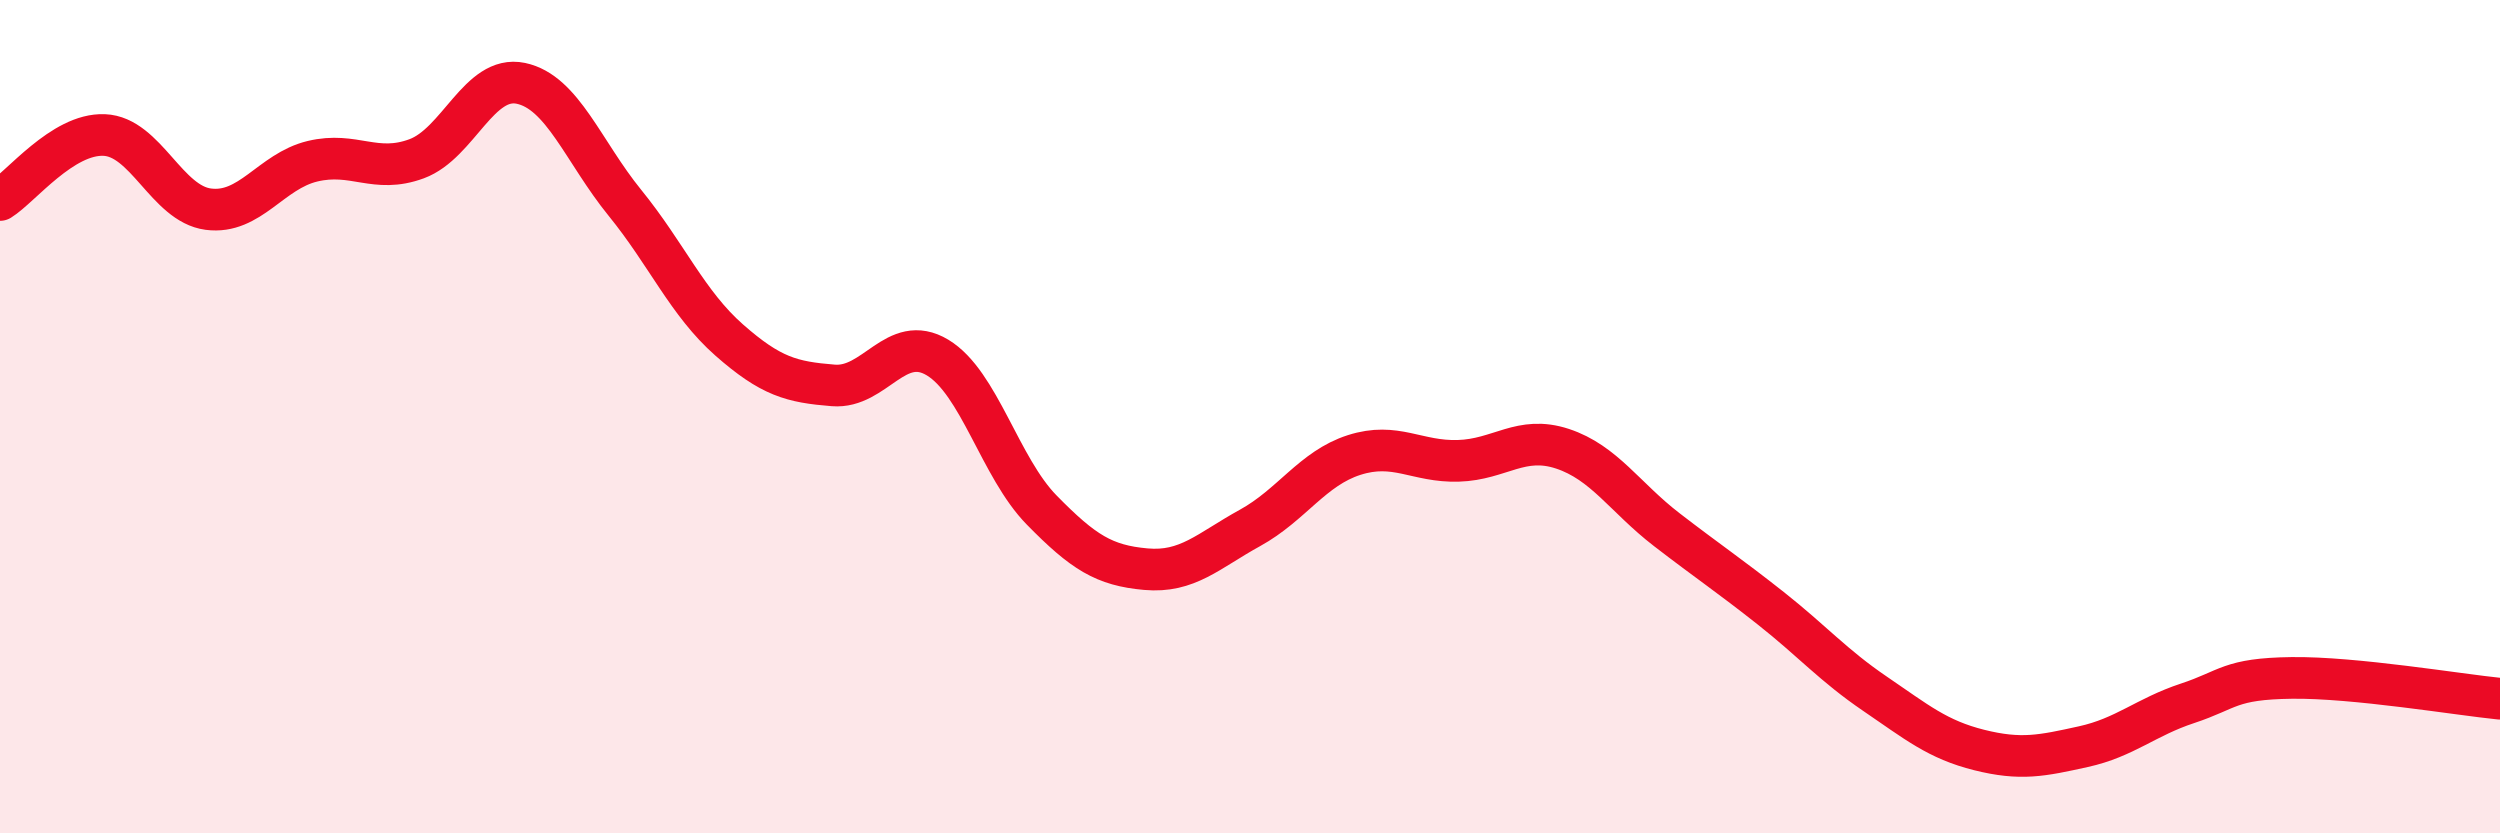
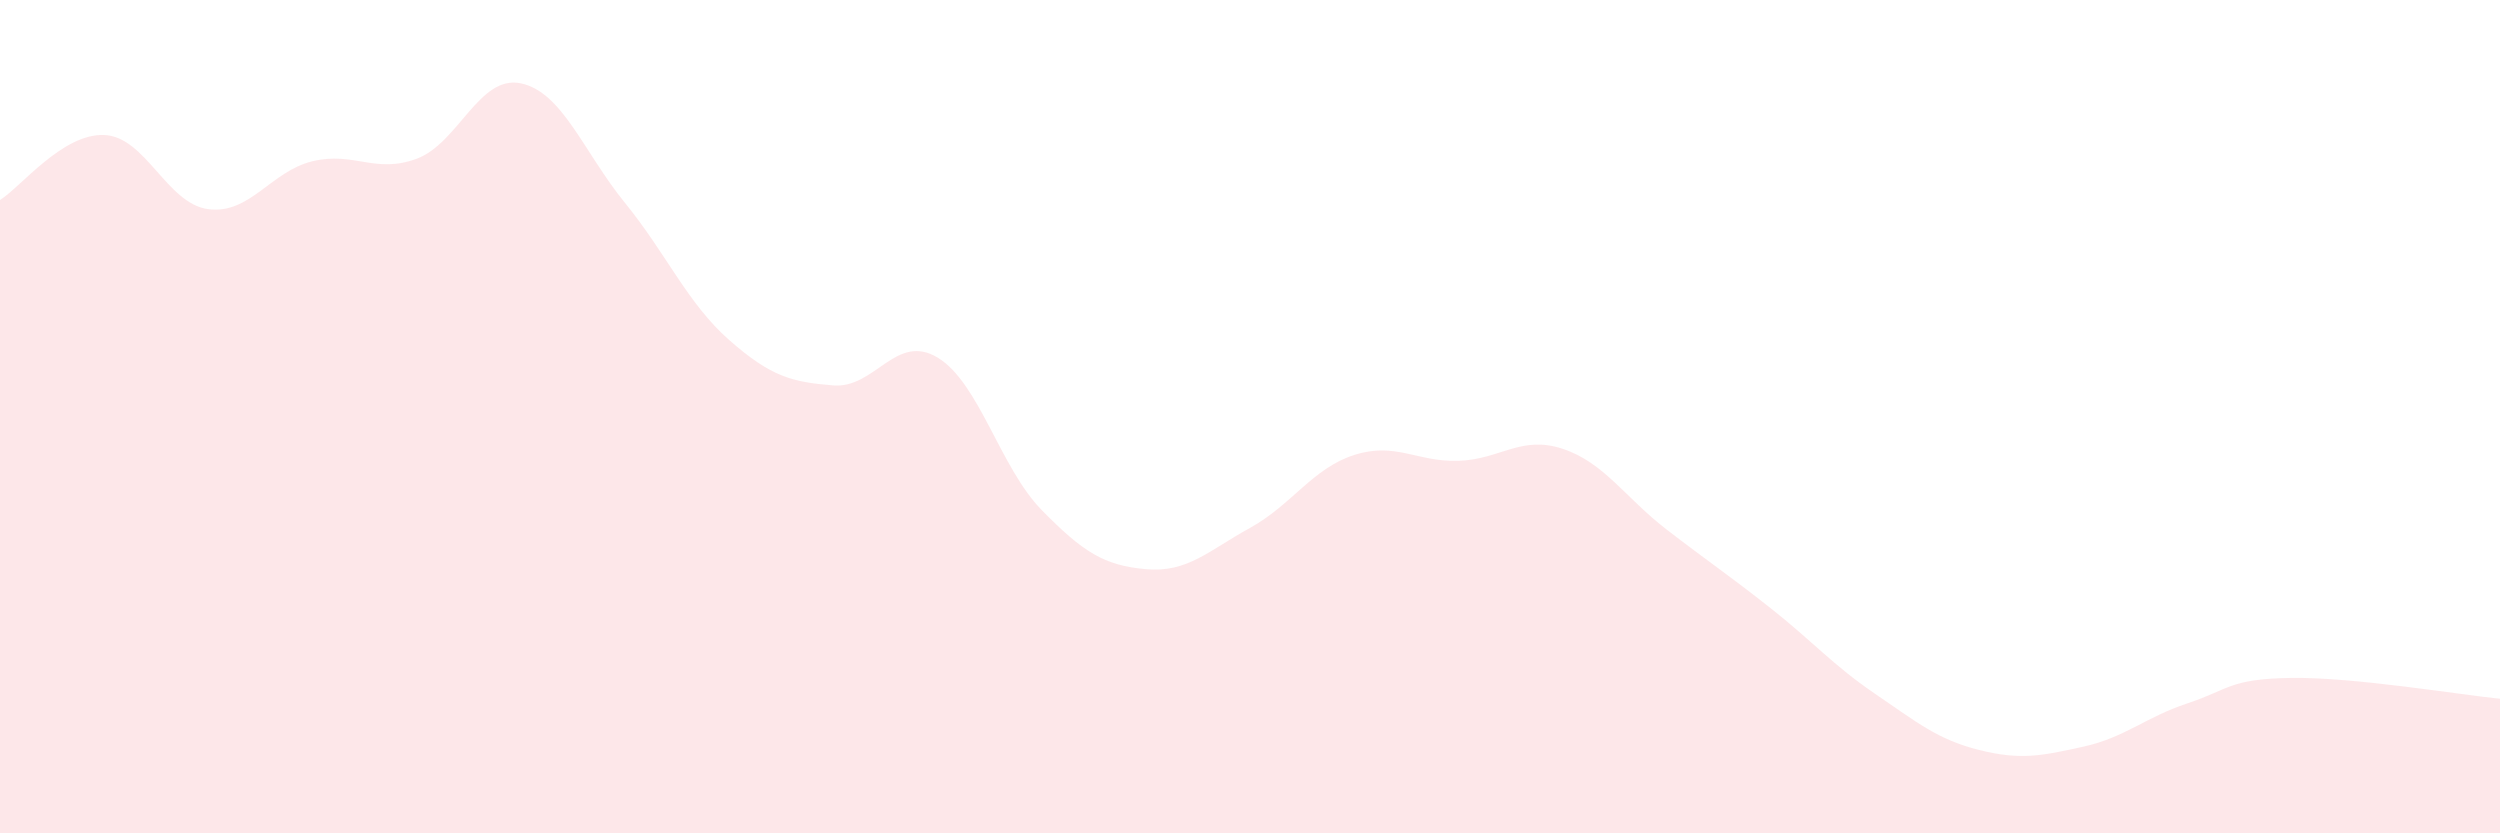
<svg xmlns="http://www.w3.org/2000/svg" width="60" height="20" viewBox="0 0 60 20">
  <path d="M 0,4.8 C 0.5,4.49 1.5,3.2 2.5,3.24 C 3.5,3.28 4,4.89 5,5.02 C 6,5.15 6.5,4.11 7.5,3.87 C 8.5,3.63 9,4.18 10,3.81 C 11,3.44 11.5,1.79 12.5,2 C 13.5,2.21 14,3.64 15,4.87 C 16,6.1 16.5,7.28 17.5,8.16 C 18.5,9.04 19,9.17 20,9.25 C 21,9.33 21.5,7.98 22.5,8.58 C 23.5,9.18 24,11.22 25,12.24 C 26,13.26 26.5,13.57 27.5,13.66 C 28.5,13.75 29,13.22 30,12.67 C 31,12.12 31.5,11.24 32.5,10.92 C 33.5,10.6 34,11.09 35,11.06 C 36,11.03 36.5,10.44 37.5,10.77 C 38.5,11.1 39,11.94 40,12.71 C 41,13.48 41.5,13.81 42.5,14.6 C 43.5,15.39 44,15.97 45,16.65 C 46,17.33 46.5,17.75 47.5,18 C 48.5,18.25 49,18.14 50,17.92 C 51,17.7 51.5,17.21 52.5,16.88 C 53.5,16.55 53.5,16.29 55,16.27 C 56.5,16.25 59,16.67 60,16.77L60 20L0 20Z" fill="#EB0A25" opacity="0.1" stroke-linecap="round" stroke-linejoin="round" />
-   <path d="M 0,4.8 C 0.5,4.49 1.5,3.2 2.5,3.24 C 3.5,3.28 4,4.89 5,5.02 C 6,5.15 6.5,4.11 7.5,3.87 C 8.5,3.63 9,4.18 10,3.81 C 11,3.44 11.5,1.79 12.5,2 C 13.5,2.21 14,3.64 15,4.87 C 16,6.1 16.5,7.28 17.5,8.16 C 18.5,9.04 19,9.17 20,9.25 C 21,9.33 21.5,7.98 22.5,8.58 C 23.5,9.18 24,11.22 25,12.24 C 26,13.26 26.5,13.57 27.5,13.66 C 28.5,13.75 29,13.22 30,12.67 C 31,12.12 31.5,11.24 32.5,10.92 C 33.5,10.6 34,11.09 35,11.06 C 36,11.03 36.5,10.44 37.5,10.77 C 38.5,11.1 39,11.94 40,12.71 C 41,13.48 41.5,13.81 42.5,14.6 C 43.5,15.39 44,15.97 45,16.65 C 46,17.33 46.5,17.75 47.5,18 C 48.5,18.25 49,18.14 50,17.92 C 51,17.7 51.5,17.21 52.5,16.88 C 53.5,16.55 53.5,16.29 55,16.27 C 56.5,16.25 59,16.67 60,16.77" stroke="#EB0A25" stroke-width="1" fill="none" stroke-linecap="round" stroke-linejoin="round" />
</svg>